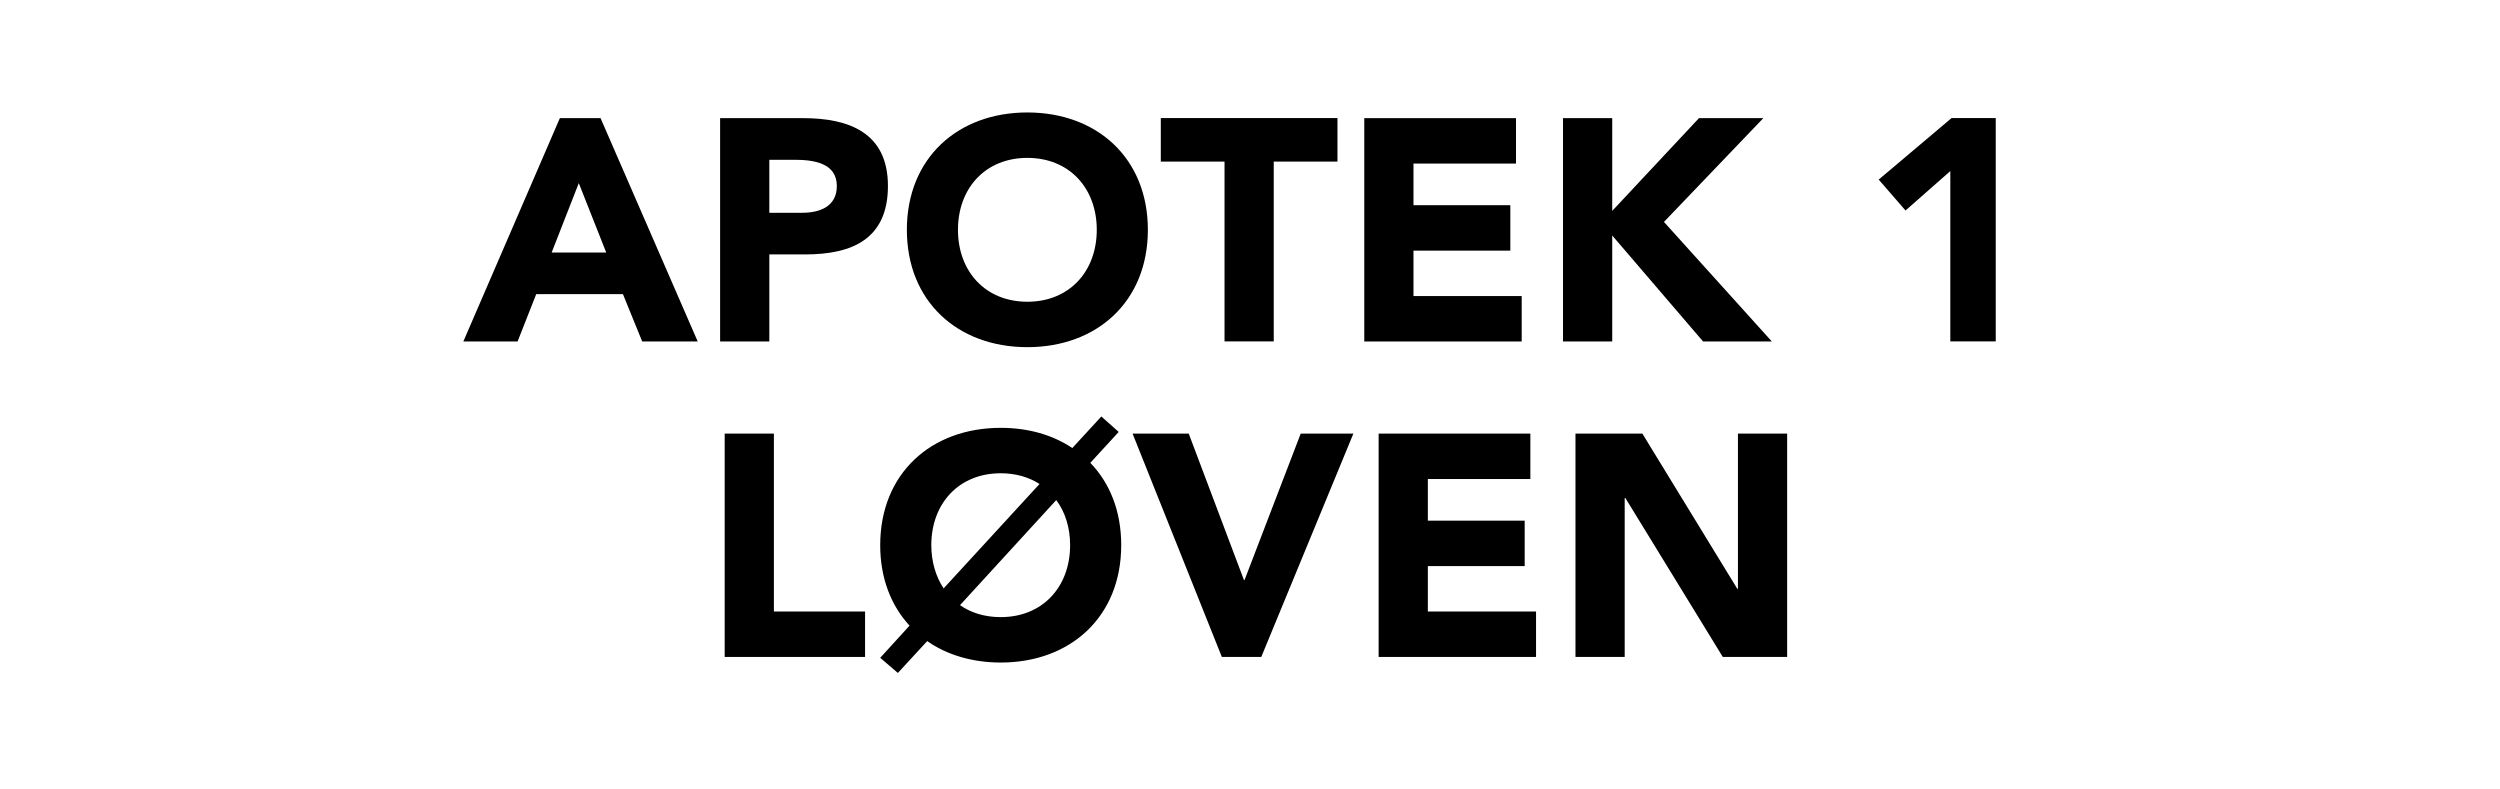
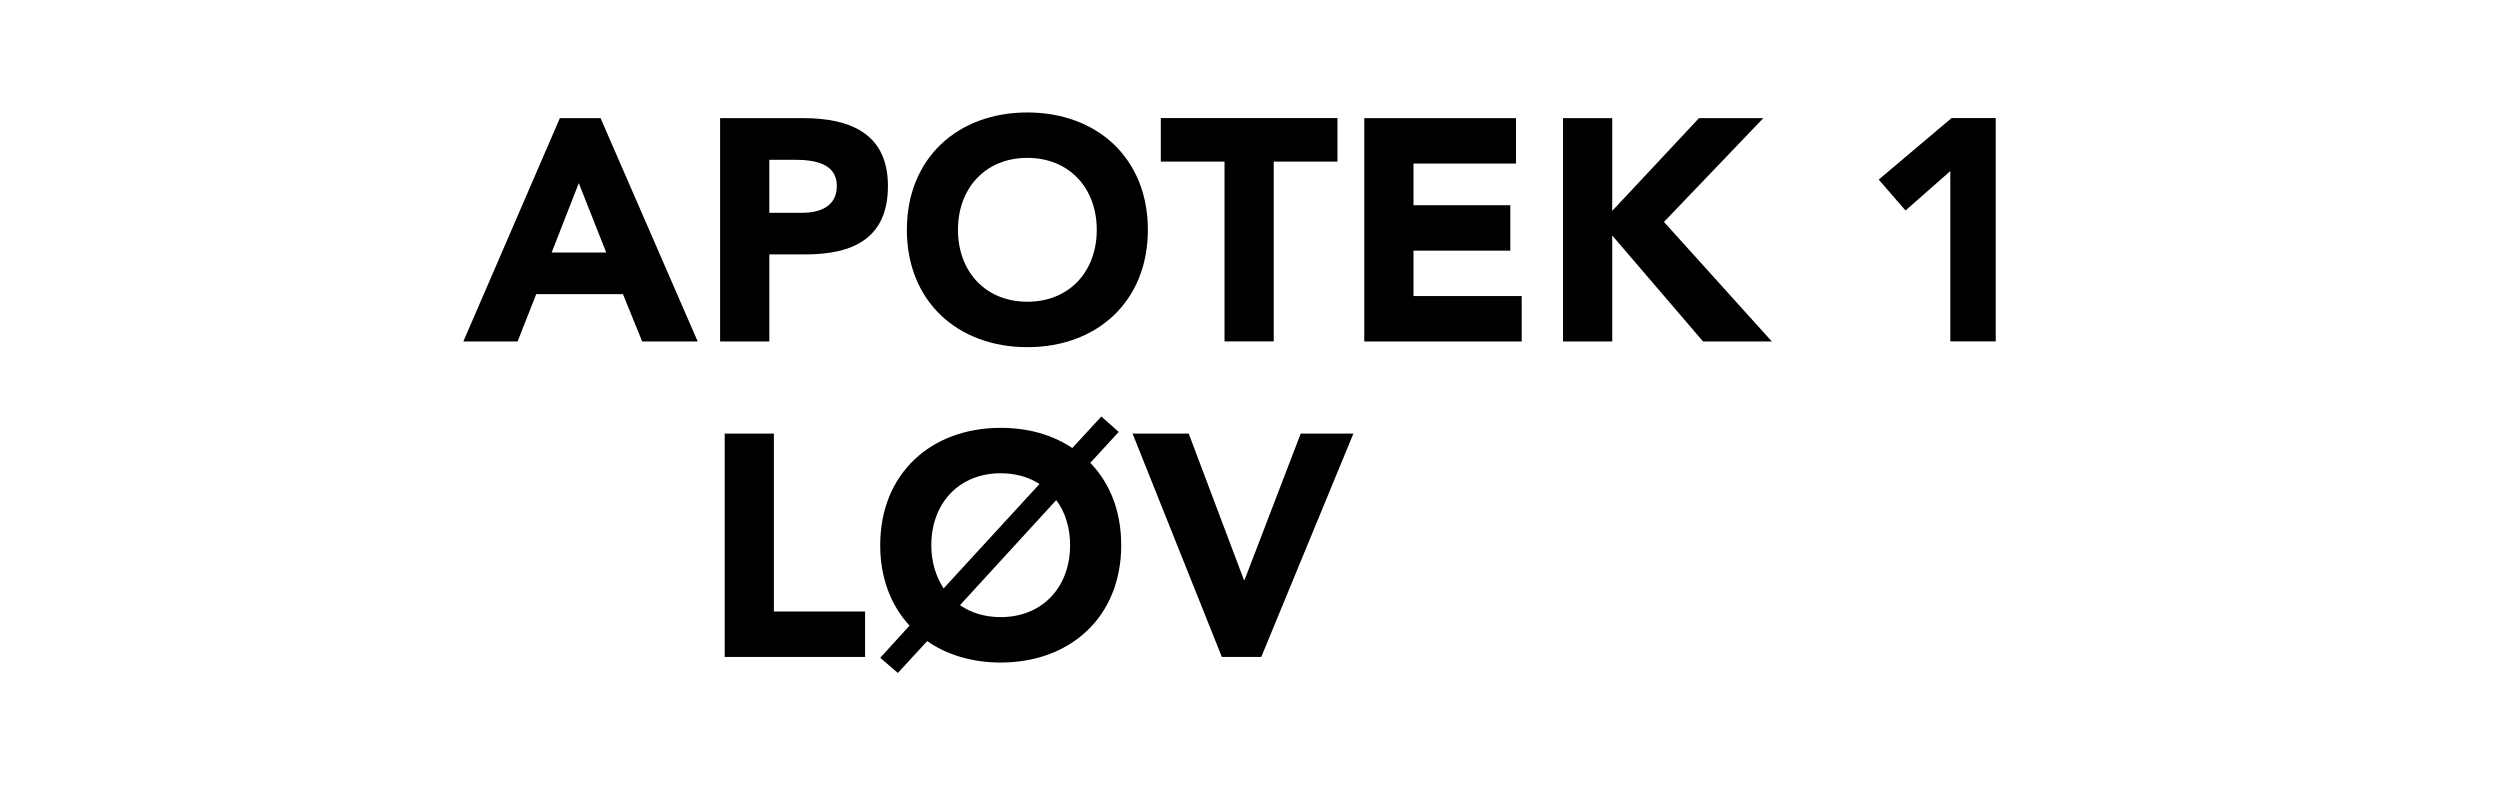
<svg xmlns="http://www.w3.org/2000/svg" id="Layer_1" viewBox="0 0 317 100">
  <defs>
    <style>.cls-1{fill:none;}</style>
  </defs>
  <rect class="cls-1" width="317" height="100" />
  <g>
    <path d="M70.99,14.98h5.16l12.32,28.32h-7.04l-2.44-6h-11l-2.36,6h-6.88l12.24-28.32Zm2.4,8.24l-3.44,8.8h6.92l-3.48-8.8Z" />
    <path d="M91.31,14.98h10.52c5.88,0,10.76,1.88,10.76,8.6s-4.52,8.68-10.48,8.68h-4.56v11.04h-6.24V14.98Zm6.24,12h4.16c2.2,0,4.4-.76,4.4-3.4,0-2.92-2.96-3.32-5.36-3.32h-3.2v6.72Z" />
    <path d="M130.27,14.26c8.84,0,15.28,5.8,15.28,14.88s-6.44,14.88-15.28,14.88-15.28-5.8-15.28-14.88,6.44-14.88,15.28-14.88Zm0,24c5.32,0,8.8-3.84,8.8-9.12s-3.48-9.12-8.8-9.12-8.8,3.84-8.8,9.12,3.48,9.12,8.8,9.12Z" />
    <path d="M155.27,20.49h-8.08v-5.52h22.4v5.52h-8.08v22.8h-6.24V20.49Z" />
    <path d="M172.99,14.98h19.24v5.76h-13v5.28h12.28v5.76h-12.28v5.76h13.72v5.76h-19.96V14.98Z" />
    <path d="M198.19,14.98h6.24v11.76l11-11.76h8.16l-12.6,13.16,13.68,15.16h-8.72l-11.52-13.44v13.44h-6.24V14.98Z" />
    <path d="M247.3,21.69l-5.68,5-3.4-3.92,9.24-7.8h5.6v28.32h-5.76V21.69Z" />
    <path d="M91.89,54.98h6.24v22.56h11.56v5.76h-17.8v-28.32Z" />
    <path d="M115.33,79.33c-2.36-2.56-3.72-6.04-3.72-10.2,0-9.08,6.44-14.88,15.28-14.88,3.48,0,6.56,.88,9.08,2.56l3.68-4,2.2,1.96-3.6,3.92c2.48,2.56,3.92,6.12,3.92,10.44,0,9.08-6.44,14.88-15.28,14.88-3.64,0-6.88-1-9.32-2.72l-3.72,4.04-2.24-1.92,3.72-4.08Zm16.48-17.96c-1.36-.88-3.04-1.36-4.92-1.36-5.32,0-8.8,3.84-8.8,9.12,0,2.08,.56,3.96,1.56,5.48l12.16-13.24Zm-10.08,15.36c1.36,.96,3.12,1.52,5.16,1.52,5.32,0,8.8-3.84,8.8-9.12,0-2.24-.64-4.24-1.76-5.72l-12.2,13.32Z" />
    <path d="M143.61,54.98h7.12l7,18.56h.08l7.12-18.56h6.68l-11.68,28.32h-5l-11.32-28.32Z" />
-     <path d="M174.81,54.98h19.24v5.76h-13v5.28h12.28v5.76h-12.28v5.76h13.72v5.76h-19.96v-28.32Z" />
-     <path d="M199.77,54.98h8.48l12.04,19.68h.08v-19.68h6.24v28.32h-8.16l-12.36-20.16h-.08v20.16h-6.24v-28.32Z" />
  </g>
</svg>